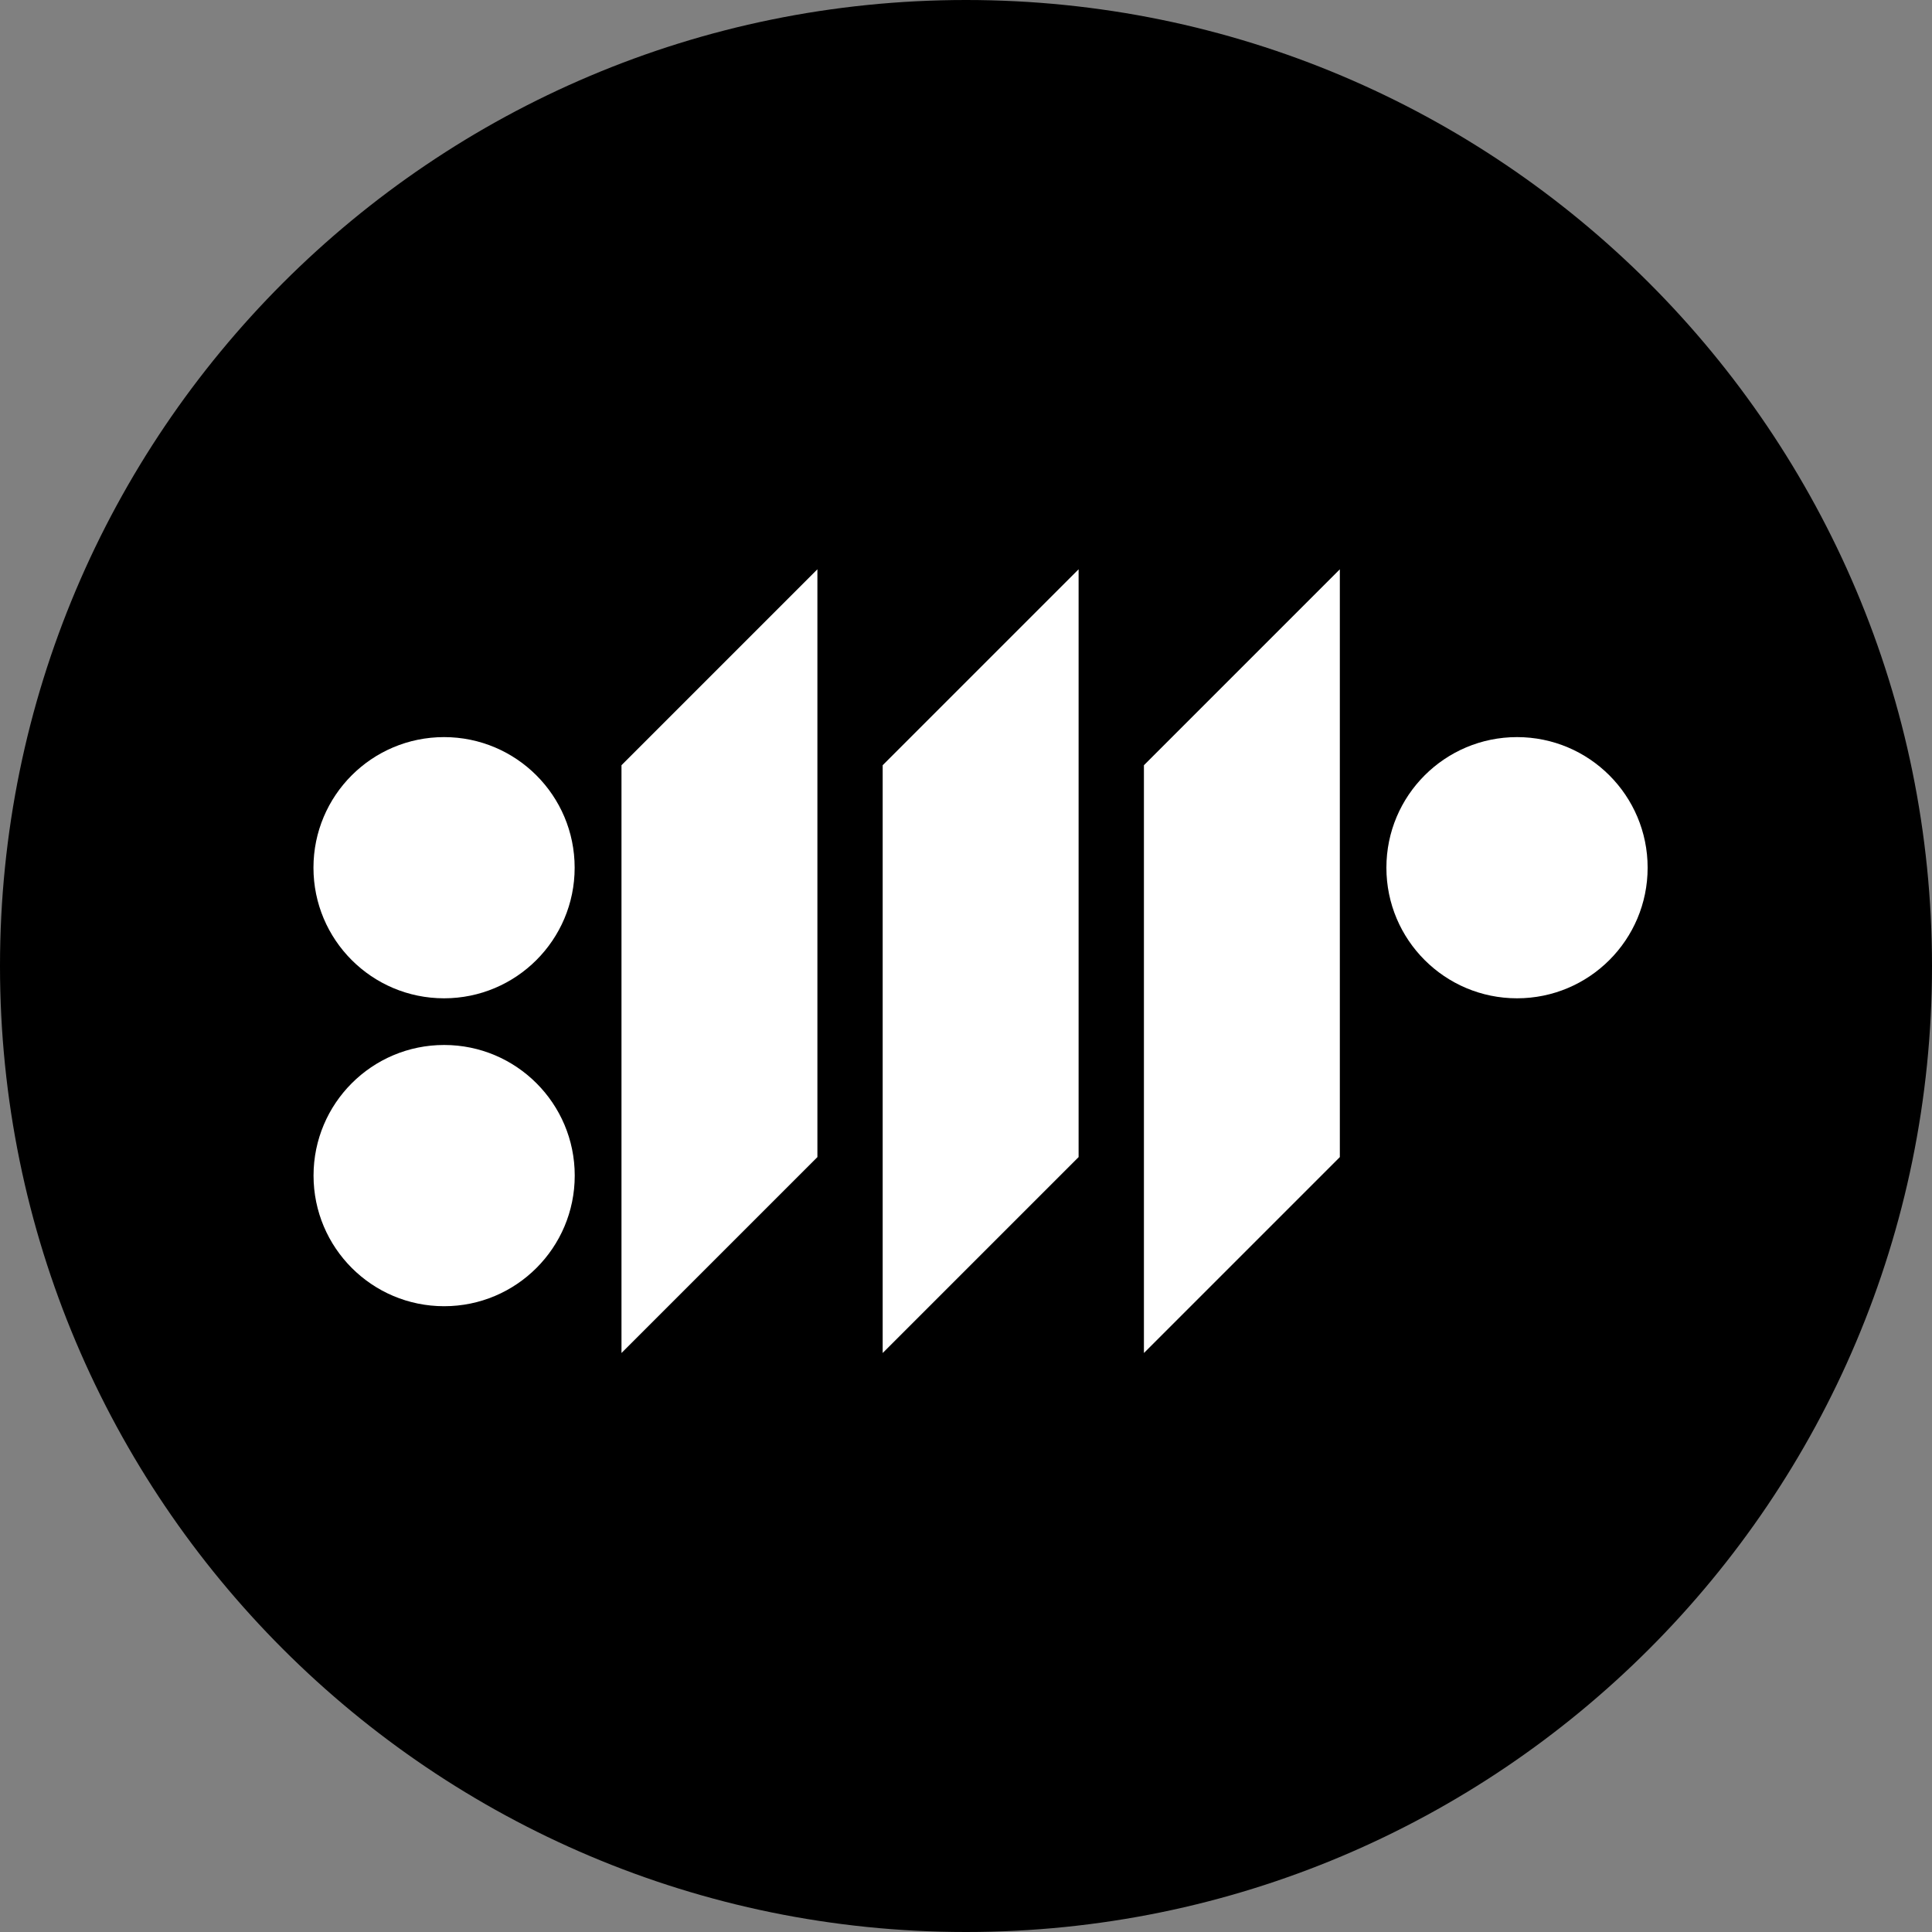
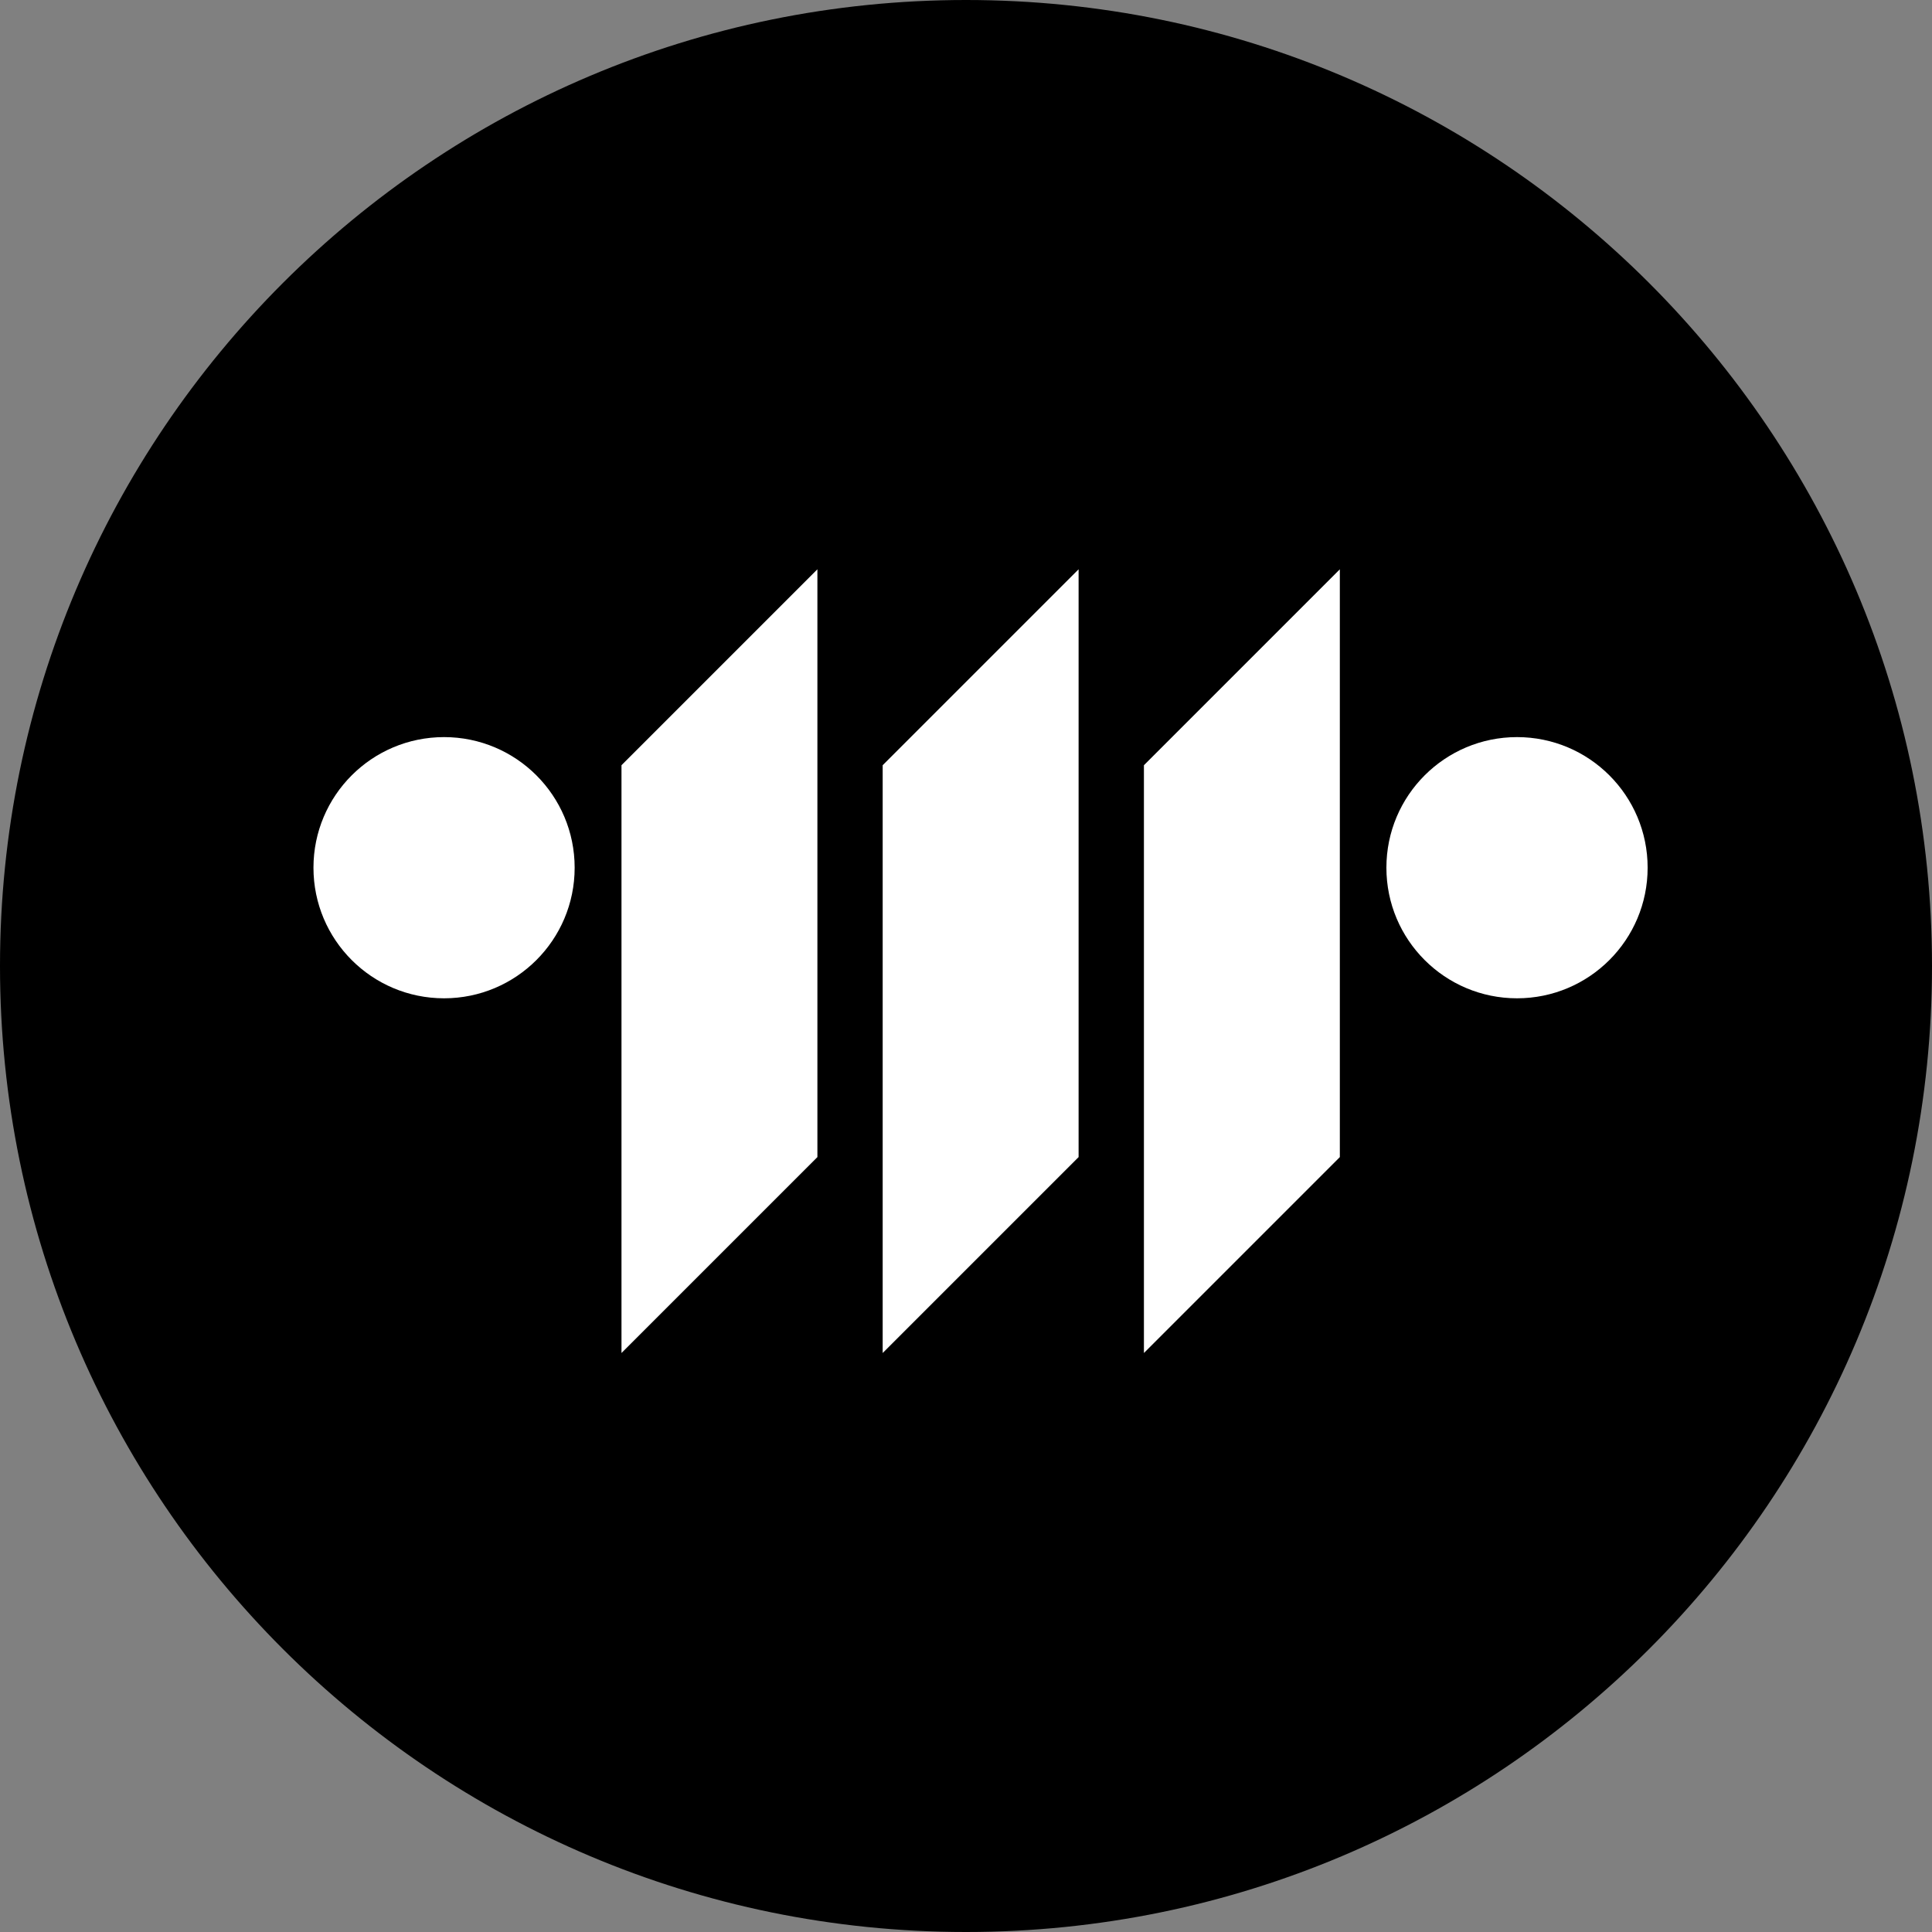
<svg xmlns="http://www.w3.org/2000/svg" version="1.1" width="512px" height="512px">
  <rect width="100%" height="100%" fill="#808080" stroke="none" />
  <svg xml:space="preserve" width="512px" height="512px" version="1.1" shape-rendering="geometricPrecision" text-rendering="geometricPrecision" image-rendering="optimizeQuality" fill-rule="evenodd" clip-rule="evenodd" viewBox="0 0 512 512">
    <g id="SvgjsG1056">
      <path fill="black" fill-rule="nonzero" d="M512 256c0,141.39 -114.61,256 -256,256 -141.38,0 -256,-114.61 -256,-256 0,-141.38 114.62,-256 256,-256 141.39,0 256,114.62 256,256z" />
      <g id="SvgjsG1054">
        <polygon fill="white" fill-rule="nonzero" points="164.7,202.79 164.7,358.56 216.62,306.64 216.62,150.87 " />
        <polygon fill="white" fill-rule="nonzero" points="233.92,202.79 233.92,358.56 285.84,306.64 285.84,150.87 " />
        <polygon fill="white" fill-rule="nonzero" points="303.15,202.79 303.15,358.56 355.07,306.64 355.07,150.87 " />
        <g>
          <path fill="white" fill-rule="nonzero" d="M152.29 229.95c0,19.12 -15.5,34.61 -34.61,34.61 -19.12,0 -34.61,-15.49 -34.61,-34.61 0,-19.12 15.49,-34.61 34.61,-34.61 19.11,0 34.61,15.49 34.61,34.61z" />
-           <path fill="white" fill-rule="nonzero" d="M152.31 311.54c0,19.12 -15.5,34.62 -34.61,34.62 -19.12,0 -34.61,-15.5 -34.61,-34.62 0,-19.11 15.49,-34.61 34.61,-34.61 19.11,0 34.61,15.5 34.61,34.61z" />
          <path fill="white" fill-rule="nonzero" d="M436.64 229.95c0,19.12 -15.5,34.61 -34.61,34.61 -19.12,0 -34.62,-15.49 -34.62,-34.61 0,-19.12 15.5,-34.61 34.62,-34.61 19.11,0 34.61,15.49 34.61,34.61z" />
        </g>
      </g>
    </g>
  </svg>
  <style>@media (prefers-color-scheme: light) { :root { filter: none; } }
@media (prefers-color-scheme: dark) { :root { filter: none; } }
</style>
</svg>